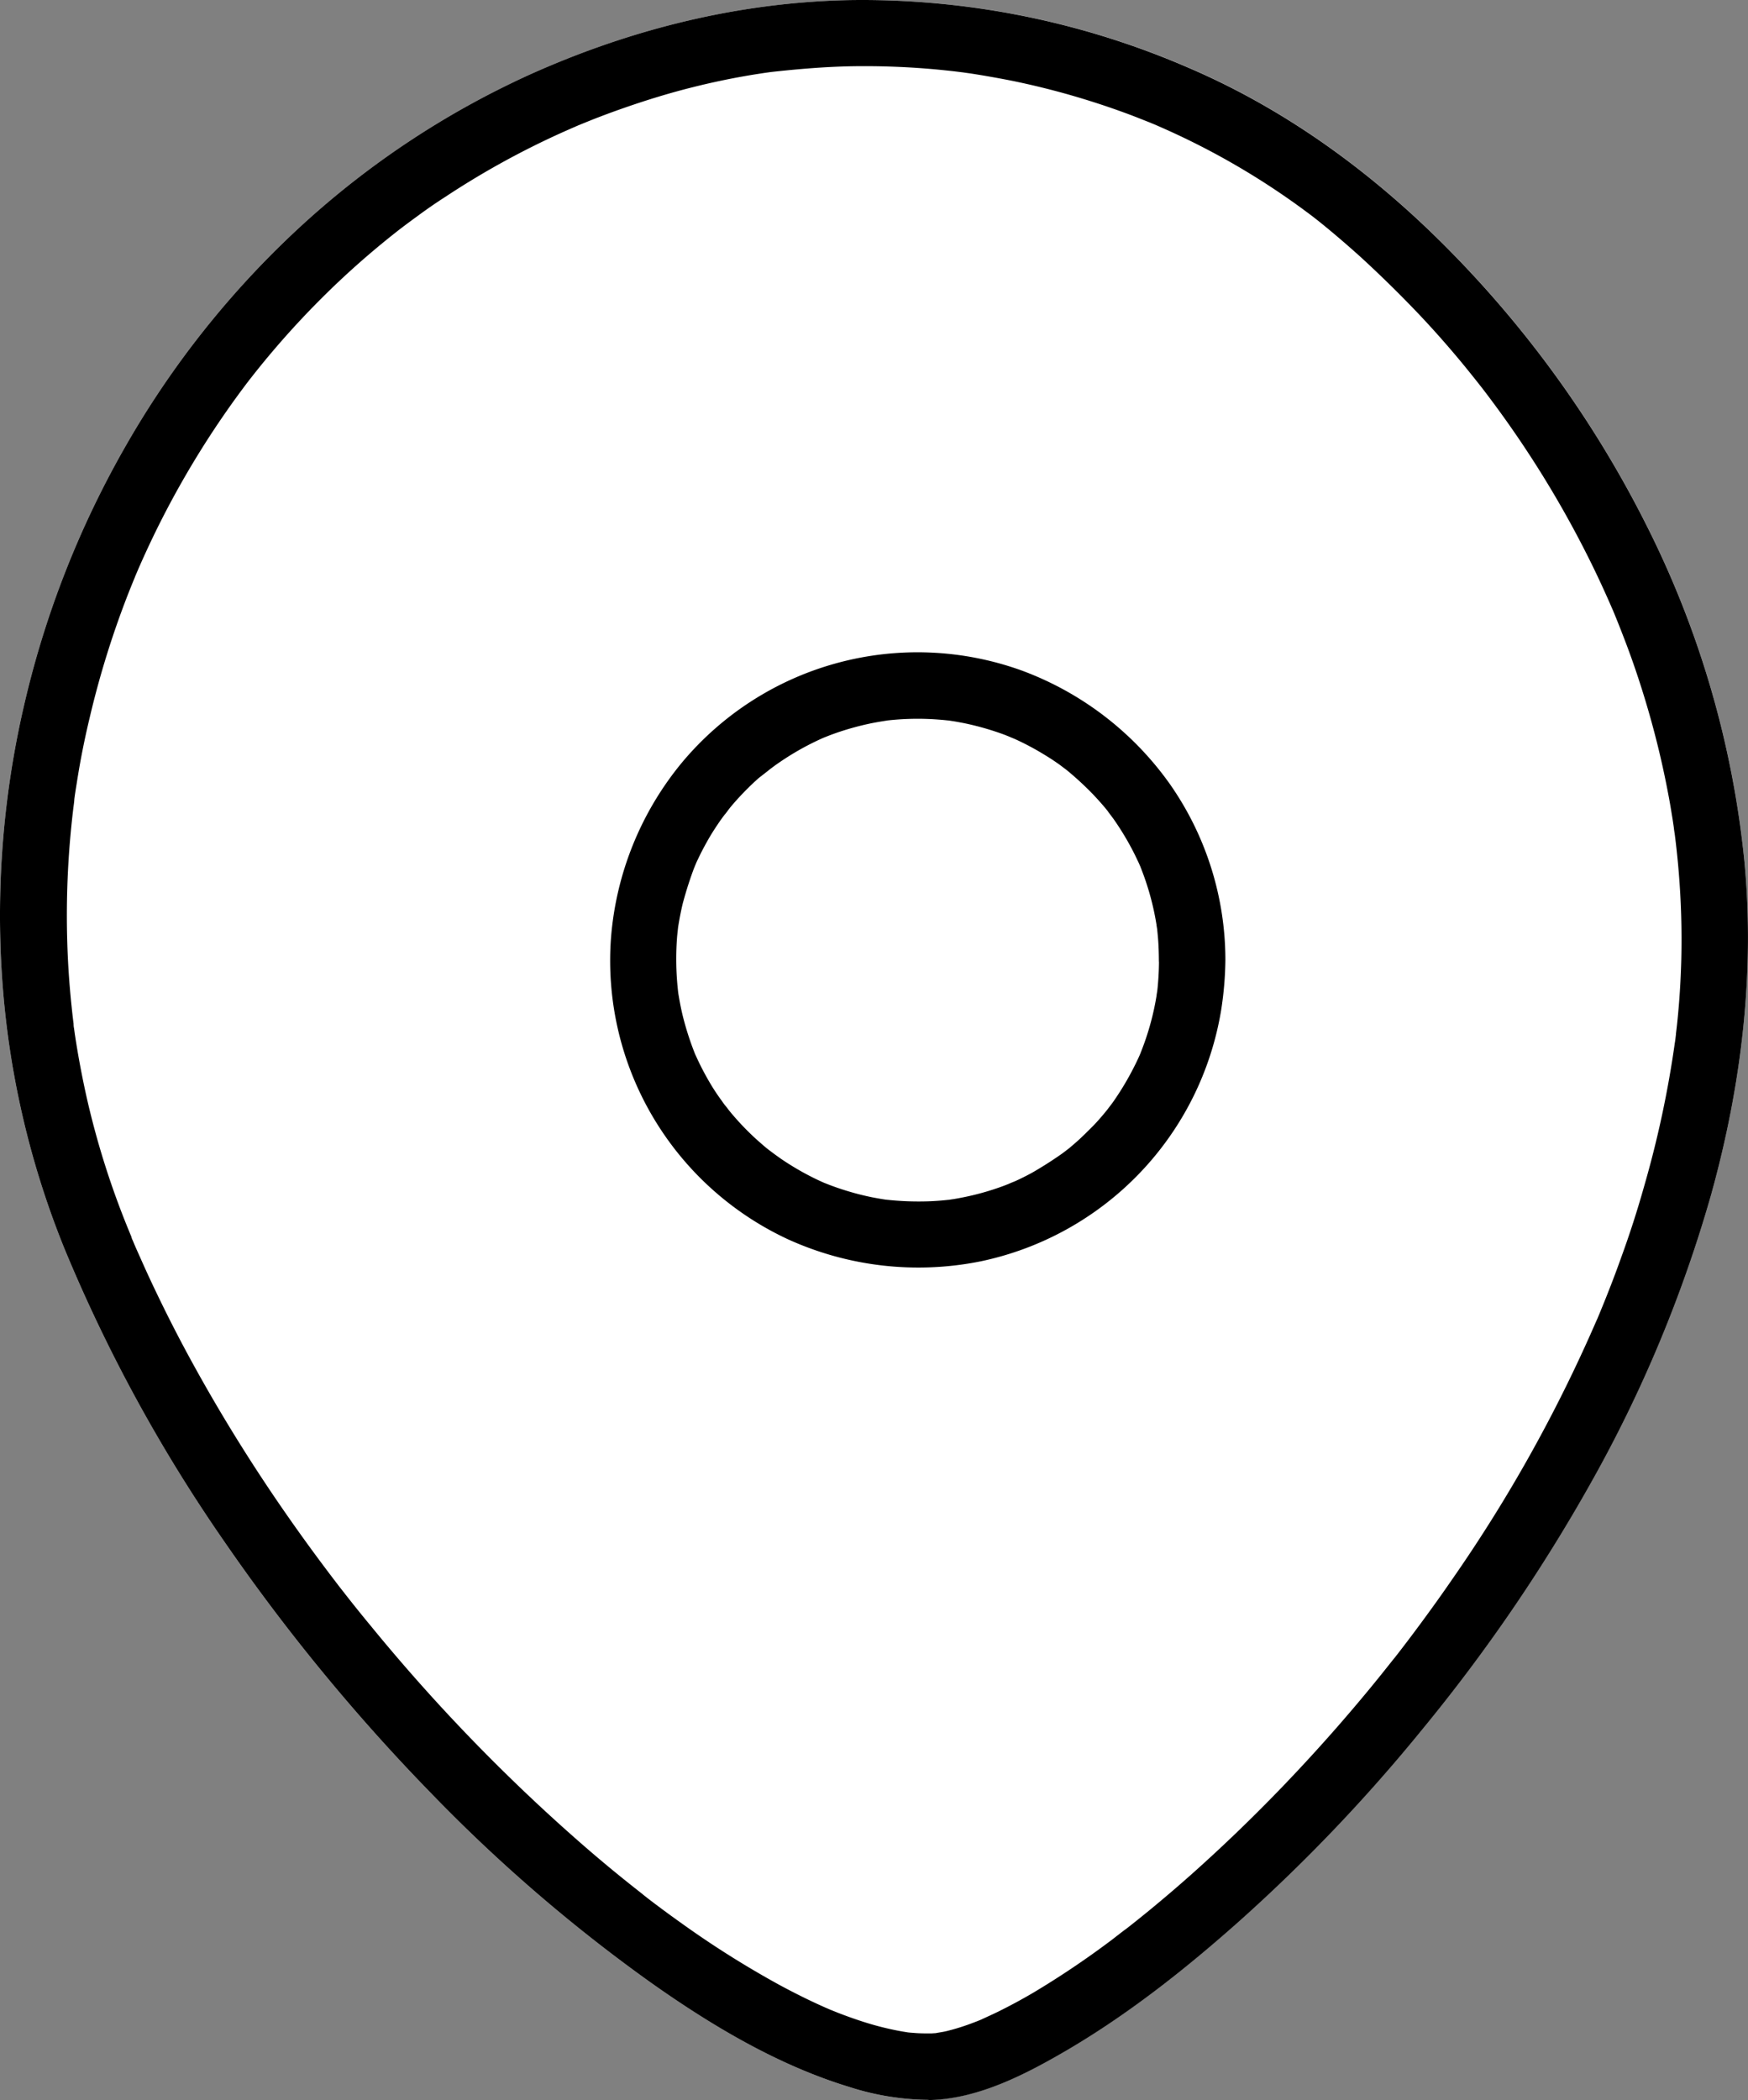
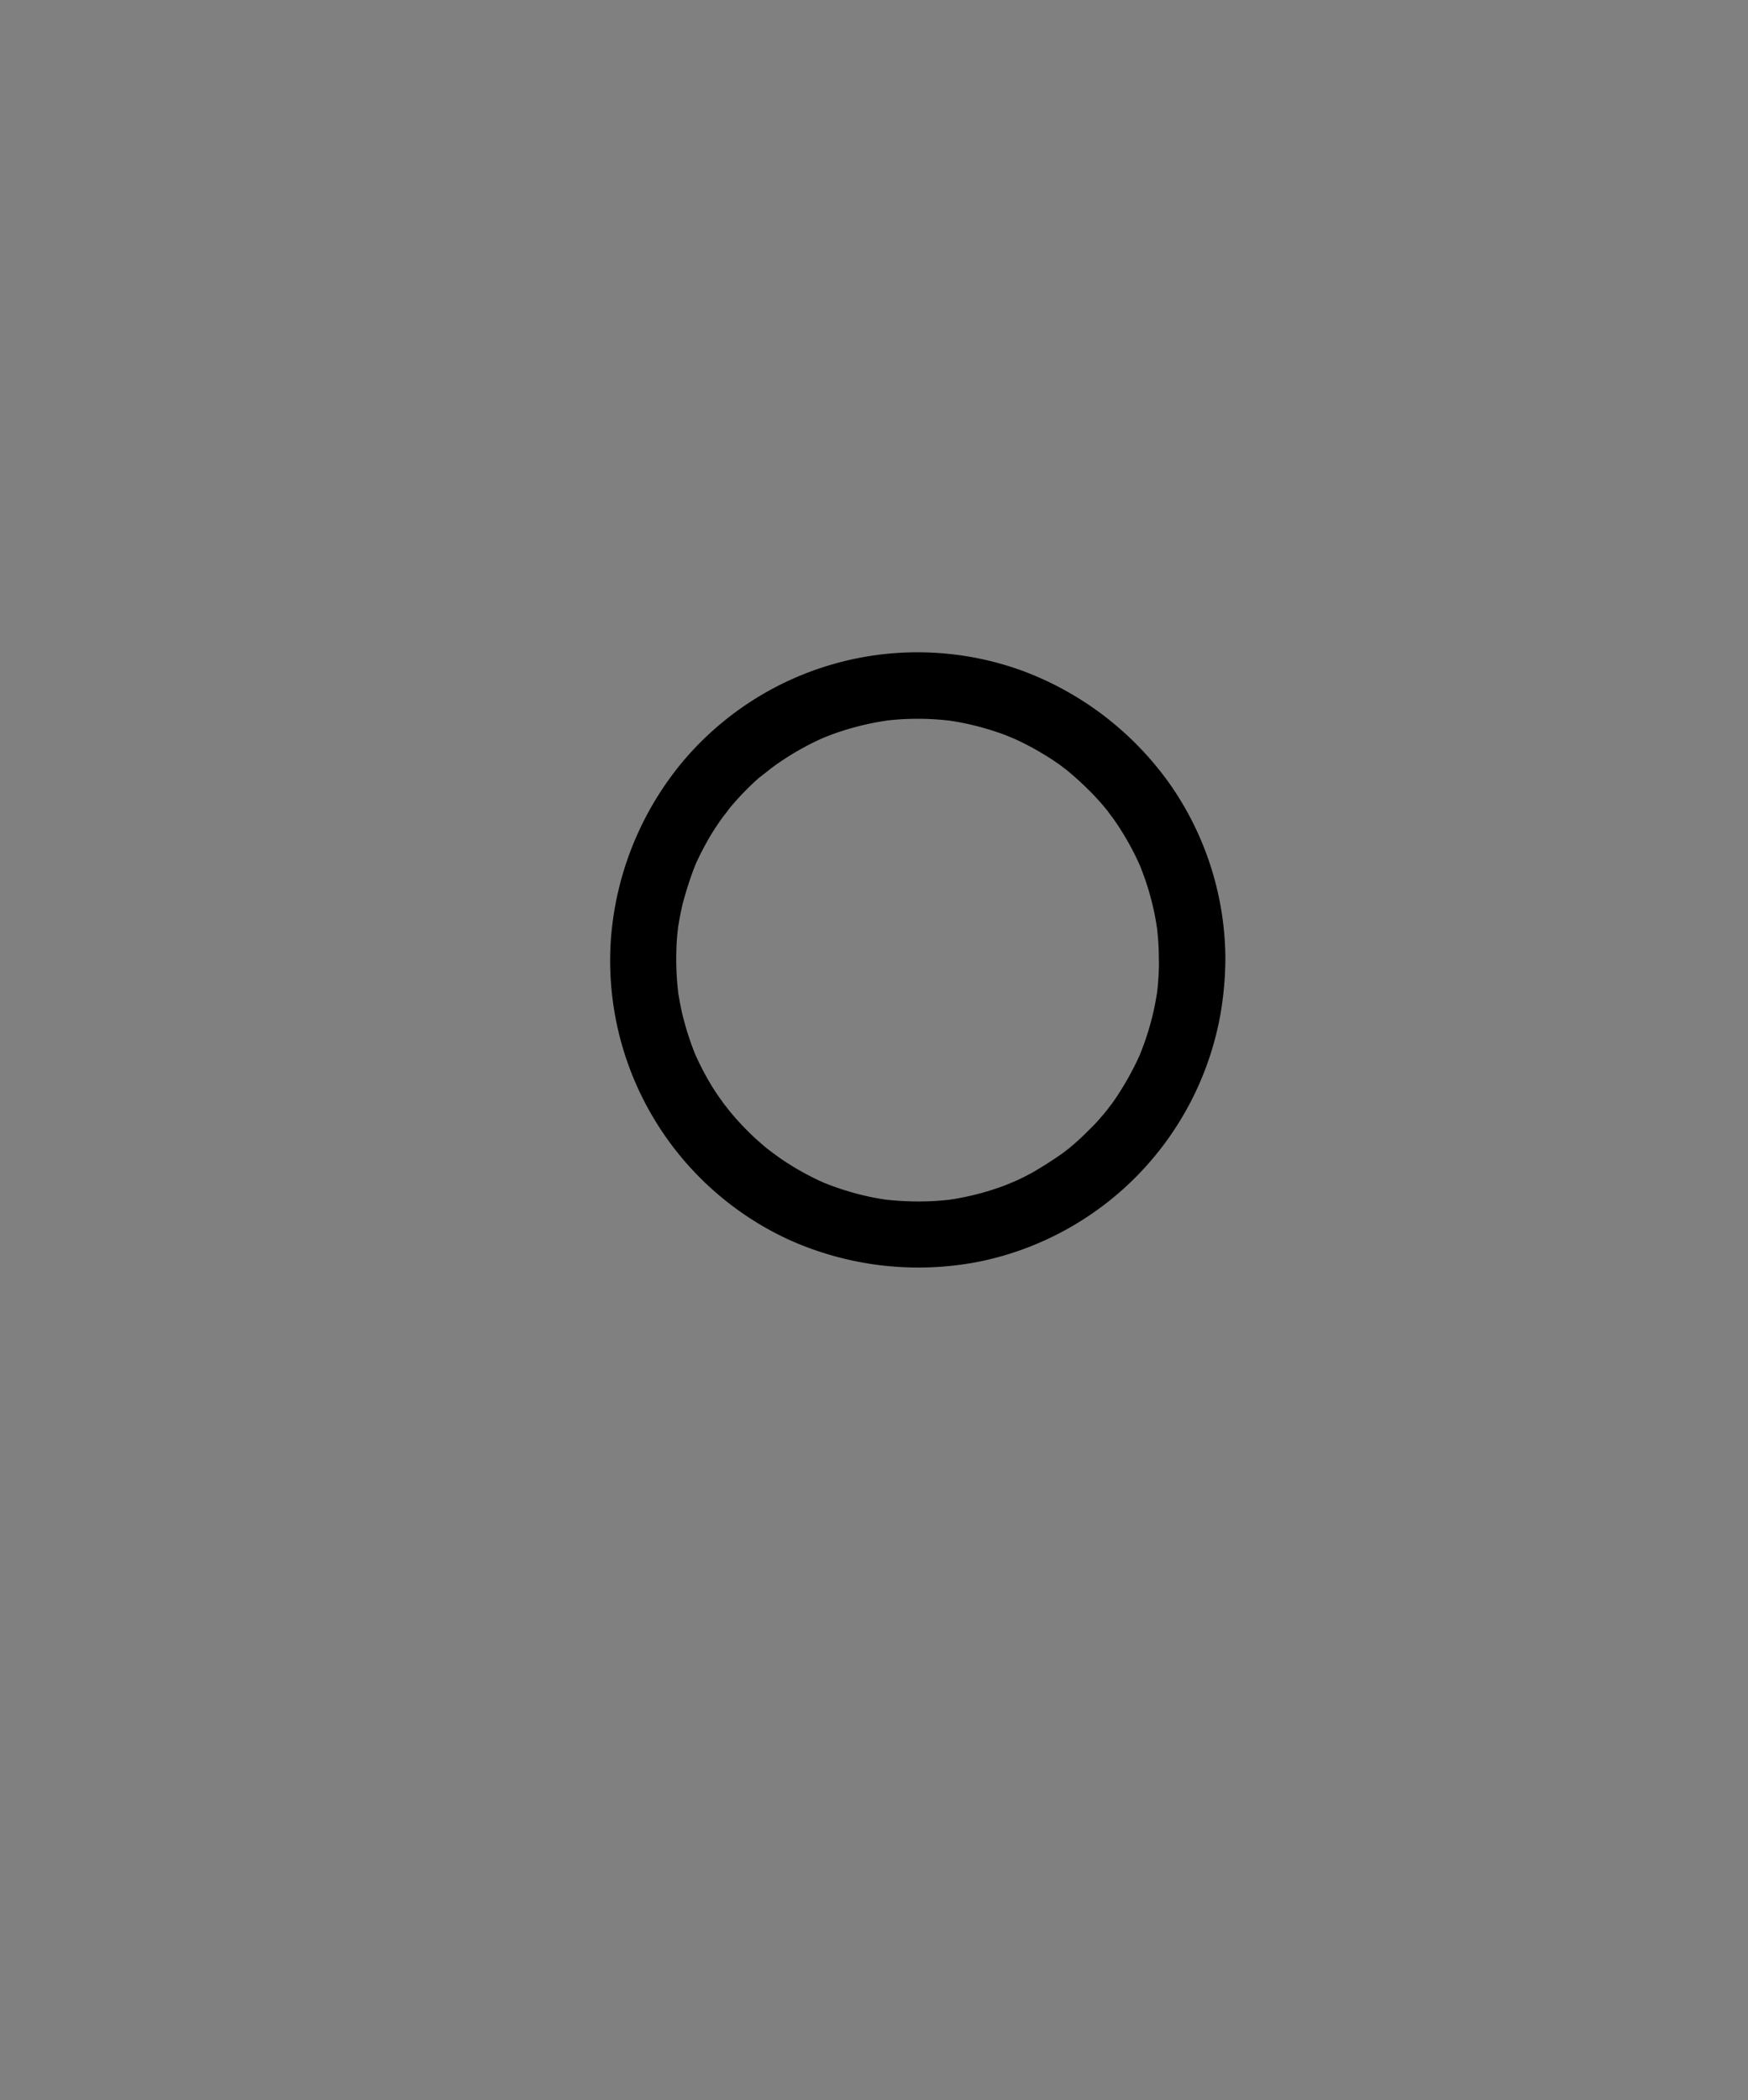
<svg xmlns="http://www.w3.org/2000/svg" id="Слой_1" data-name="Слой 1" viewBox="0 0 346.65 416.26">
  <rect x="0" y="0" width="346.65" height="416.26" fill="#808080" stroke="none" />
  <defs>
    <style>.cls-1{fill:#fff;}</style>
  </defs>
  <title>location-icon-02</title>
  <g id="Layer_1" data-name="Layer 1">
-     <path class="cls-1" d="M277.72,469.87C278.19,469.5,278.41,469.28,277.72,469.87Z" transform="translate(-54.99 -86.98)" />
-     <path class="cls-1" d="M67.7,334.31a309.22,309.22,0,0,0,31.68,58.1,381.47,381.47,0,0,0,41.08,50A315.71,315.71,0,0,0,184.1,480c12.05,8.5,25.18,16.35,39.37,20.67a52.47,52.47,0,0,0,16.07,2.54c9.57-.27,18.89-5.12,27-9.85,12.35-7.24,23.72-16.25,34.4-25.76a331.17,331.17,0,0,0,36.15-37.9,334.33,334.33,0,0,0,33.5-49,263.33,263.33,0,0,0,23.71-56.85c6-21.53,8.76-44,6.61-66.34a189.79,189.79,0,0,0-19.41-66.46,214.53,214.53,0,0,0-37.64-53c-15.19-15.72-32.83-28.92-53-37.59A162.61,162.61,0,0,0,223.44,87c-21.83.43-43.05,5.69-62.94,14.56A172.45,172.45,0,0,0,114,132.42a181.64,181.64,0,0,0-34,42.81A188.39,188.39,0,0,0,59.92,226.1a184.13,184.13,0,0,0-4.54,54.32A174.05,174.05,0,0,0,67.7,334.31Zm1.8-44.11a2.39,2.39,0,0,0,.07.5C69.55,290.53,69.52,290.37,69.5,290.2Z" transform="translate(-54.99 -86.98)" />
    <path class="cls-1" d="M284.42,283.89a.33.33,0,0,0,0-.14v-.25h0C284.28,284.72,284.35,284.34,284.42,283.89Z" transform="translate(-54.99 -86.98)" />
    <path class="cls-1" d="M243.17,324.79h0C243.65,324.74,244.78,324.53,243.17,324.79Z" transform="translate(-54.99 -86.98)" />
-     <path class="cls-1" d="M284.48,271.12h0C284.43,270.64,284.22,269.51,284.48,271.12Z" transform="translate(-54.99 -86.98)" />
    <path class="cls-1" d="M243.19,229.81h0C244.78,230.07,243.65,229.86,243.19,229.81Z" transform="translate(-54.99 -86.98)" />
-     <path d="M239.54,503.24c9.57-.27,18.89-5.12,27-9.85,12.35-7.24,23.72-16.25,34.4-25.76a331.17,331.17,0,0,0,36.15-37.9,334.33,334.33,0,0,0,33.5-49,263.33,263.33,0,0,0,23.71-56.85c6-21.53,8.76-44,6.61-66.34a189.79,189.79,0,0,0-19.41-66.46,214.53,214.53,0,0,0-37.64-53c-15.19-15.72-32.83-28.92-53-37.59A162.64,162.64,0,0,0,223.44,87c-21.83.43-43.05,5.69-62.94,14.56A172.45,172.45,0,0,0,114,132.42a181.64,181.64,0,0,0-34,42.81A188.39,188.39,0,0,0,59.92,226.1a184.13,184.13,0,0,0-4.54,54.32A174.05,174.05,0,0,0,67.7,334.31a308.91,308.91,0,0,0,31.68,58.1,381.47,381.47,0,0,0,41.08,50A315.71,315.71,0,0,0,184.1,480c12.05,8.51,25.17,16.35,39.37,20.67a52.47,52.47,0,0,0,16.07,2.54c3.44-.07,6.74-3,6.58-6.59a6.68,6.68,0,0,0-6.58-6.58c-1.13,0-2.26,0-3.39-.11a17.88,17.88,0,0,1-1.78-.18c-.42,0,1.83.29.63.08l-1-.16a58.38,58.38,0,0,1-7.82-1.94c-1.41-.45-2.8-.94-4.18-1.46-.72-.27-1.44-.56-2.15-.85-.25-.09-1.44-.59-.39-.15s-.51-.23-.74-.33c-3.11-1.37-6.15-2.89-9.14-4.5A189.44,189.44,0,0,1,190,468.1q-2.58-1.83-5.11-3.74c-.86-.65-1.72-1.3-2.57-2,.9.7.2.16-.26-.21l-1.4-1.1q-5.32-4.21-10.45-8.69a358.93,358.93,0,0,1-41.61-43q-2.49-3-4.92-6.1l-1.12-1.43-.56-.72c-.64-.83.55.72-.08-.11-.8-1.05-1.6-2.09-2.39-3.15q-4.77-6.35-9.26-12.9c-6.06-8.85-11.71-18-16.87-27.37q-3.83-6.94-7.25-14.07-1.71-3.54-3.3-7.14c-.49-1.1-1-2.2-1.45-3.31-.12-.27-.24-.55-.35-.83.45,1.08,0,.12,0-.09-.27-.64-.53-1.29-.8-1.94a165.64,165.64,0,0,1-8-25.37q-1.45-6.42-2.43-12.93l-.24-1.75c.16,1.16,0,.42,0-.25-.15-1.17-.28-2.34-.4-3.51-.23-2.17-.41-4.34-.56-6.52a176.27,176.27,0,0,1,.24-26.1c.18-2.16.4-4.33.66-6.48.06-.5.13-1,.19-1.5.16-1.31-.16,1.07,0-.23s.34-2.32.52-3.47q1-6.43,2.53-12.79a181,181,0,0,1,7.84-25.1c.37-.93.75-1.86,1.13-2.79l.28-.7s-.47,1.11-.17.42.52-1.23.79-1.84q1.32-3,2.73-5.93,2.83-5.87,6.09-11.54t6.91-11.08c1.22-1.8,2.47-3.59,3.76-5.35.64-.88,1.29-1.75,1.95-2.62.36-.47.9-1.16.2-.27l1.09-1.38a172.44,172.44,0,0,1,18-19.44q4.86-4.49,10.06-8.59c.44-.35,1.18-.92.28-.23l1.22-.93q1.43-1.08,2.88-2.13,2.7-2,5.49-3.79A164.6,164.6,0,0,1,167,113l1.45-.64,1.15-.5.93-.38,1.73-.7c2.15-.85,4.33-1.66,6.52-2.42,4.54-1.58,9.16-3,13.82-4.15,2.75-.69,5.52-1.29,8.3-1.82,1.24-.23,2.48-.45,3.72-.65l1.87-.29.93-.13c2-.29-.72.07.43-.06,5.43-.6,10.84-1.06,16.31-1.15a156.37,156.37,0,0,1,16.34.62c1.26.12,2.51.25,3.76.39l2.19.27c-1.17-.15.7.11,1.06.16,2.67.41,5.35.89,8.06,1.42a154.09,154.09,0,0,1,15.84,4.11q3.9,1.23,7.74,2.67c1.28.48,2.55,1,3.81,1.49.29.12,1.7.71.75.3l2,.88A148.24,148.24,0,0,1,314.12,129c.51.37,1,.75,1.51,1.13-.79-.6.43.34.65.52,1.11.88,2.2,1.78,3.28,2.69,1.83,1.54,3.64,3.12,5.41,4.72q5.44,5,10.53,10.29t10.05,11.34c.81,1,1.62,2,2.41,3l1.11,1.41c.46.59-.05-.07-.12-.16l.72.95c1.57,2.07,3.11,4.17,4.6,6.29a205.81,205.81,0,0,1,16.37,27.62c1.19,2.42,2.32,4.86,3.41,7.32l.75,1.72c.3.7,0,0-.05-.14l.36.87c.55,1.35,1.1,2.71,1.62,4.07,2,5.09,3.73,10.27,5.24,15.52s2.81,10.68,3.83,16.1q.39,2,.72,4.11c.11.63.21,1.27.3,1.9.05.32.1.64.14,1,0,.11.2,1.37.11.72s.05.35.05.4c.06.43.11.86.16,1.28.08.65.15,1.29.22,1.93.15,1.4.29,2.8.4,4.2a162.46,162.46,0,0,1,.51,17.37c-.08,2.89-.22,5.78-.45,8.66-.11,1.35-.23,2.69-.37,4-.07.67-.15,1.34-.23,2,0,.38-.35,2.79-.18,1.51A205.41,205.41,0,0,1,381,322.27q-2,7.1-4.54,14.05-1.24,3.48-2.6,6.91-.67,1.71-1.38,3.42c-.21.53-.43,1.05-.65,1.57-.29.71.08-.18.12-.26l-.45,1A294.88,294.88,0,0,1,343,400c-2.67,3.88-5.44,7.7-8.27,11.46-.7.93-1.41,1.86-2.12,2.78.7-.91,0,0-.28.36s-.77,1-1.16,1.46q-2.13,2.7-4.31,5.36-8.52,10.35-17.82,20-8.51,8.83-17.67,17-4.23,3.76-8.62,7.36c-1.39,1.13-2.79,2.26-4.21,3.37l-1,.75c.91-.79.53-.41-.1.07l-2,1.55A175.38,175.38,0,0,1,259.85,482c-2.27,1.33-4.61,2.59-7,3.77-1.07.52-2.15,1-3.24,1.51l-.72.31c-.4.18,1.69-.68.62-.26-.54.21-1.07.43-1.62.63a43.4,43.4,0,0,1-5.34,1.66c-.78.18-1.6.26-2.38.45.13,0,2.05-.21,1-.14l-.53.06c-.4,0-.79.05-1.19.06-3.44.1-6.74,3-6.58,6.59A6.71,6.71,0,0,0,239.54,503.24Z" transform="translate(-54.99 -86.98)" />
    <path d="M284.83,277.3c0,1.39-.05,2.77-.16,4.16-.05.68-.11,1.36-.19,2s-.29,1.76.06-.4c-.07.45-.13.9-.2,1.34a52.89,52.89,0,0,1-2,8.12c-.38,1.16-.81,2.29-1.25,3.41s.68-1.52.16-.36c-.14.3-.27.61-.4.9-.32.7-.65,1.39-1,2.07a56.46,56.46,0,0,1-4.21,7c-.32.45-1.81,2.3-.33.49l-1.22,1.51c-.83,1-1.7,2-2.6,2.89s-1.83,1.84-2.8,2.7c-.48.44-1,.86-1.47,1.28s-2.62,1.93-.69.58a76.39,76.39,0,0,1-6.82,4.42c-1.06.58-2.13,1.12-3.22,1.62-.52.24-2.74,1.07-.53.26-.72.26-1.43.57-2.15.83a52.72,52.72,0,0,1-8,2.23c-.66.13-1.32.25-2,.36l-1,.15c2.16-.36.89-.12.4-.07-1.37.16-2.74.26-4.11.31a59.22,59.22,0,0,1-8.63-.35c-1.32-.14,1.71.26.4.06l-1-.16c-.67-.11-1.33-.23-2-.36-1.36-.28-2.72-.61-4.06-1s-2.43-.74-3.63-1.18c-.62-.22-1.23-.47-1.84-.71-1.19-.46,1.52.68.36.16l-1.2-.54a54.06,54.06,0,0,1-7.12-4c-1-.66-1.94-1.39-2.92-2.07,1.91,1.32,0,0-.44-.38-.59-.48-1.16-1-1.72-1.48a53.3,53.3,0,0,1-5.6-5.84c-.36-.43-1.71-2.34-.38-.44-.37-.53-.78-1-1.15-1.57-.78-1.05-1.5-2.13-2.17-3.24s-1.31-2.27-1.9-3.43c-.3-.58-.58-1.17-.86-1.77l-.41-.89c-.69-1.59.45,1.12,0,0a58.86,58.86,0,0,1-2.52-7.89c-.28-1.21-.52-2.42-.72-3.64-.06-.33-.11-.67-.16-1-.2-1.31.2,1.72.06.4-.09-.79-.17-1.59-.23-2.38a56.9,56.9,0,0,1,0-8.66c.06-.68.14-1.36.21-2,.14-1.32-.26,1.71-.06.4.05-.33.1-.67.16-1,.22-1.33.48-2.65.8-4a75.42,75.42,0,0,1,2.56-7.88c-.81,2.21,0,0,.26-.53s.56-1.19.86-1.77c.64-1.26,1.33-2.5,2.06-3.71.63-1,1.28-2,2-3,.37-.53.78-1,1.15-1.57-1.35,1.93.2-.23.58-.69a54.29,54.29,0,0,1,5.64-5.81L207,240c.25-.2,1.85-1.47.85-.69s.63-.46.9-.65c.62-.44,1.25-.87,1.88-1.28a54,54,0,0,1,7.15-3.93l.9-.4c1.16-.52-1.55.62-.36.16.61-.24,1.22-.49,1.84-.71,1.25-.46,2.51-.86,3.79-1.22s2.59-.68,3.9-.95c.67-.13,1.33-.25,2-.36l1-.16c1.17-.18-1.84.22-.06,0a54.07,54.07,0,0,1,8.63-.3c1.26.06,2.52.16,3.77.3.49.05,1.76.29-.4-.07l1,.15c.78.13,1.55.27,2.32.42a55.32,55.32,0,0,1,8,2.28c.61.23,1.22.49,1.84.72-2.21-.81,0,0,.53.26,1.19.55,2.36,1.14,3.5,1.77s2.26,1.31,3.35,2c.54.35,1.08.72,1.61,1.09s2.59,2,.76.52a63,63,0,0,1,6,5.43c.82.86,1.61,1.74,2.38,2.65.41.5.81,1,1.22,1.52-1.5-1.84.17.27.51.75a55.05,55.05,0,0,1,4.18,7c.29.59.57,1.18.85,1.77.13.3.26.6.4.9.51,1.17-.63-1.55-.16-.36s.95,2.47,1.35,3.73a53,53,0,0,1,1.94,8.14c.06.33.1.67.15,1-.36-2.15-.12-.88-.06-.39.07.68.14,1.36.19,2,.11,1.39.15,2.78.16,4.16,0,3.45,3,6.75,6.58,6.59A6.71,6.71,0,0,0,298,277.3a60.85,60.85,0,0,0-11-34.89,62.59,62.59,0,0,0-29.39-22.52,60.86,60.86,0,0,0-67.37,18.23A62.2,62.2,0,0,0,176.15,273a60.9,60.9,0,0,0,35.13,59.64A62.49,62.49,0,0,0,249.46,337a61,61,0,0,0,47.69-49.74,68.38,68.38,0,0,0,.85-10c0-3.44-3-6.74-6.58-6.58A6.69,6.69,0,0,0,284.83,277.3Z" transform="translate(-54.99 -86.98)" />
  </g>
</svg>